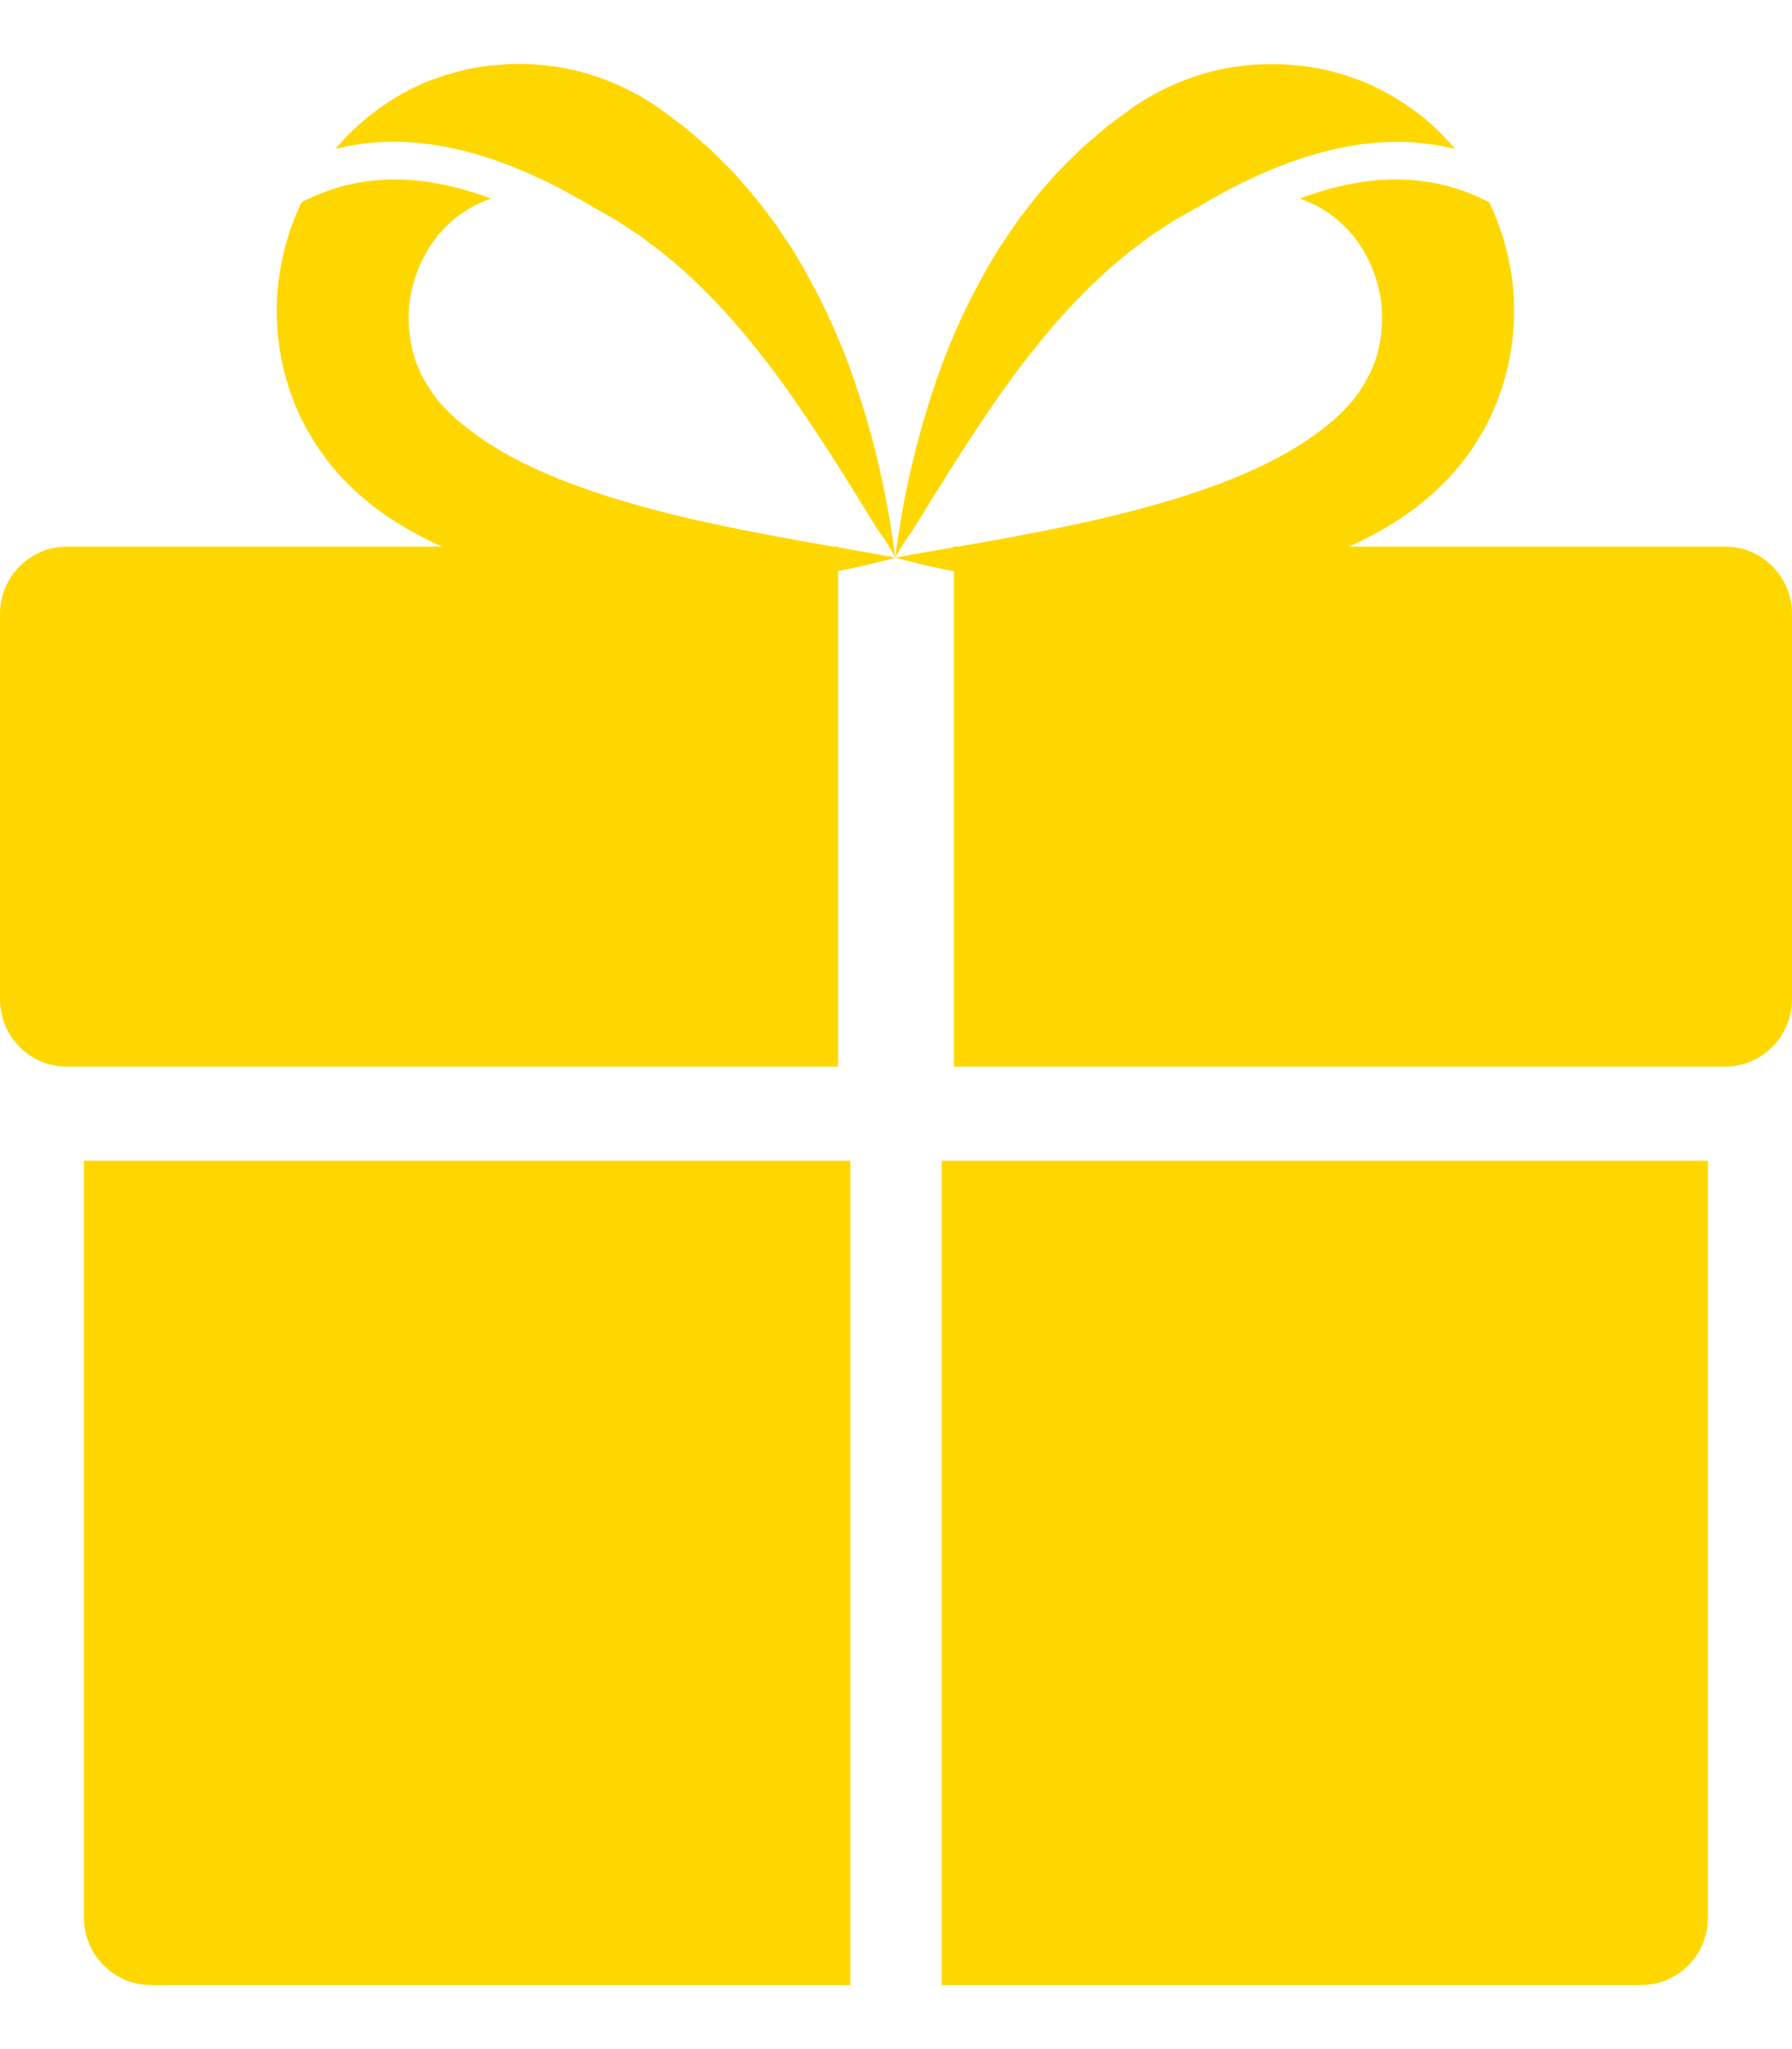
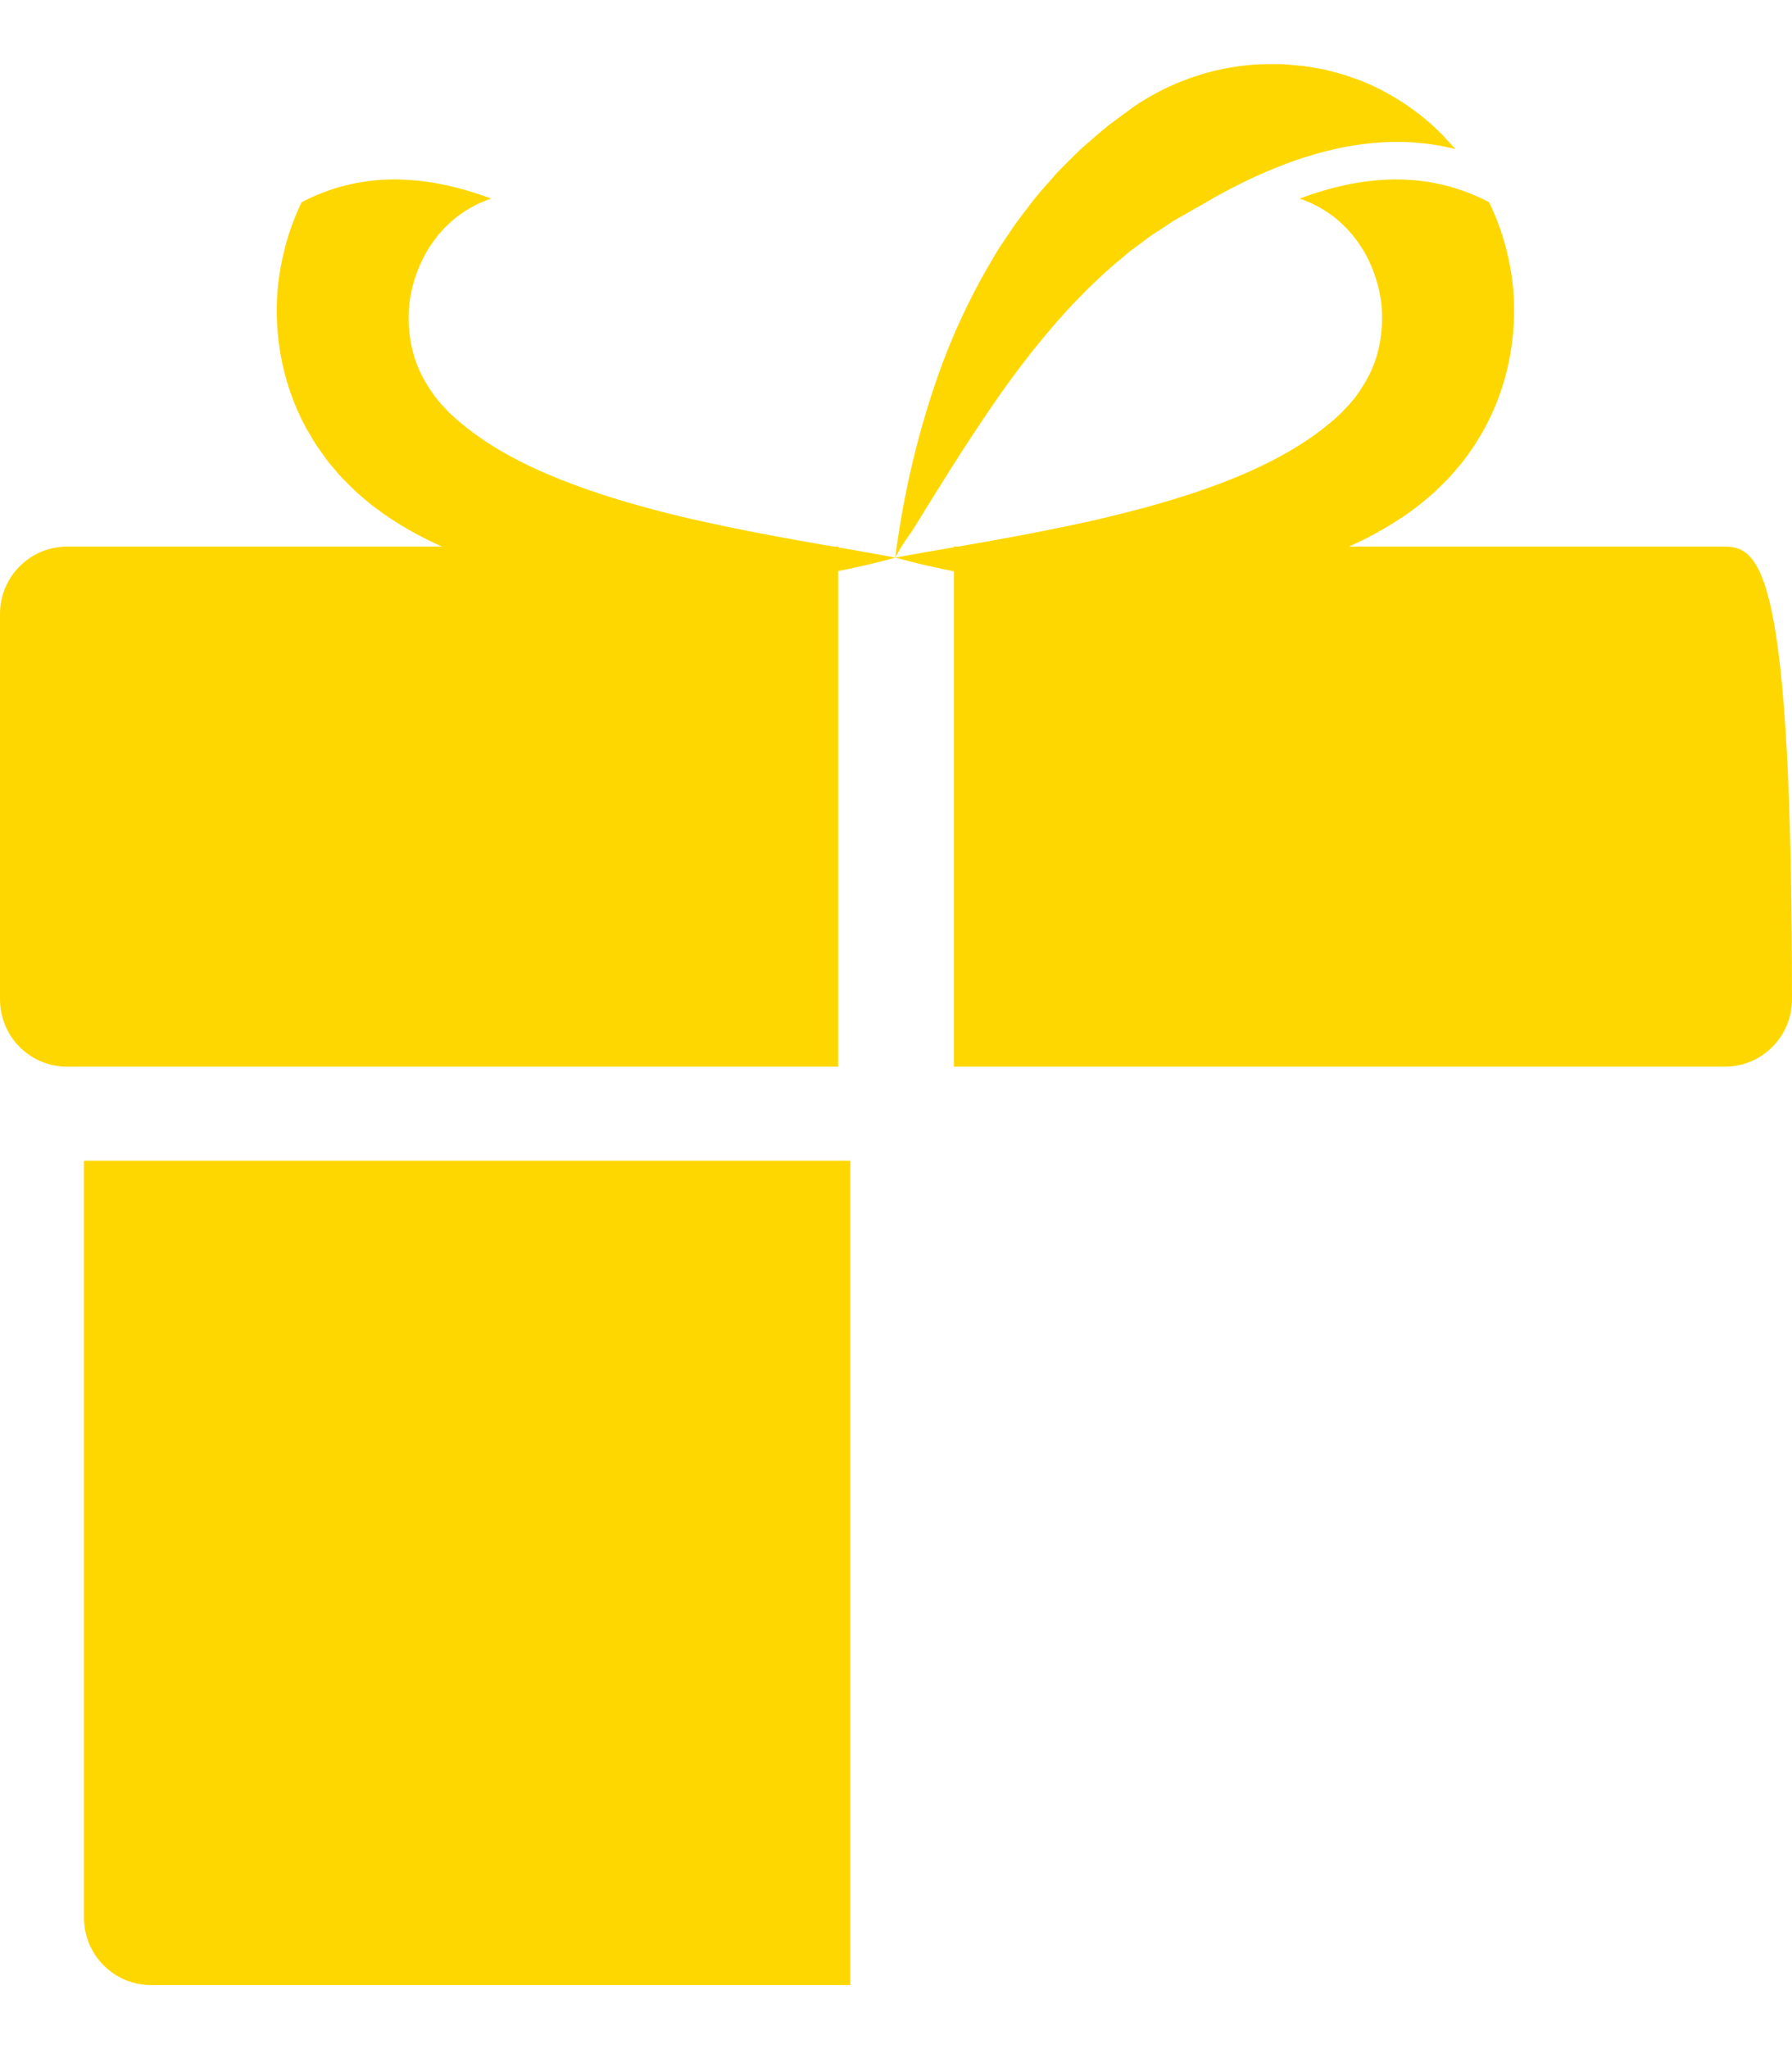
<svg xmlns="http://www.w3.org/2000/svg" width="14" height="16" viewBox="0 0 14 16" fill="none">
  <path d="M6.237 4.22C5.987 4.175 5.741 4.128 5.499 4.074C5.378 4.048 5.258 4.019 5.139 3.988C5.021 3.957 4.905 3.924 4.79 3.889C4.561 3.817 4.34 3.736 4.137 3.639C3.934 3.542 3.748 3.429 3.595 3.298L3.566 3.274L3.538 3.249L3.511 3.224C3.503 3.215 3.496 3.207 3.488 3.199L3.465 3.175C3.457 3.166 3.448 3.159 3.442 3.15C3.428 3.133 3.414 3.116 3.4 3.099C3.349 3.03 3.306 2.958 3.272 2.882C3.239 2.806 3.217 2.726 3.205 2.645C3.192 2.564 3.189 2.481 3.196 2.398C3.203 2.315 3.221 2.233 3.248 2.154C3.275 2.075 3.311 2 3.354 1.931C3.366 1.915 3.376 1.897 3.389 1.881C3.401 1.865 3.413 1.849 3.425 1.832C3.439 1.818 3.452 1.803 3.465 1.788C3.479 1.773 3.494 1.761 3.508 1.746C3.565 1.692 3.63 1.647 3.699 1.61L3.725 1.597C3.734 1.592 3.742 1.587 3.752 1.584C3.77 1.577 3.788 1.569 3.806 1.561C3.817 1.558 3.827 1.555 3.838 1.551C3.278 1.342 2.792 1.352 2.356 1.579C2.317 1.66 2.284 1.744 2.256 1.83C2.205 1.993 2.172 2.162 2.164 2.333C2.148 2.674 2.221 3.023 2.383 3.326C2.392 3.346 2.404 3.364 2.415 3.382L2.447 3.437C2.469 3.474 2.494 3.509 2.519 3.543L2.556 3.595C2.568 3.612 2.582 3.627 2.596 3.644L2.637 3.692C2.651 3.708 2.664 3.724 2.679 3.739L2.768 3.827C2.798 3.856 2.83 3.881 2.861 3.908C2.877 3.921 2.893 3.935 2.908 3.947L2.955 3.981L3.002 4.016L3.05 4.048C3.178 4.133 3.311 4.204 3.444 4.264C3.578 4.324 3.713 4.373 3.849 4.413C3.984 4.454 4.12 4.486 4.255 4.511C4.39 4.536 4.525 4.555 4.659 4.568C4.726 4.574 4.793 4.58 4.86 4.583C4.926 4.588 4.993 4.59 5.059 4.592C5.192 4.595 5.324 4.594 5.455 4.589C5.718 4.578 5.978 4.553 6.235 4.513C6.491 4.475 6.745 4.423 6.996 4.354C6.74 4.306 6.488 4.265 6.238 4.22H6.237Z" fill="#FFD700" />
-   <path d="M6.284 2.104L6.232 2.016C6.214 1.986 6.198 1.956 6.178 1.928L6.063 1.756C5.98 1.645 5.897 1.532 5.801 1.428L5.731 1.348C5.707 1.323 5.681 1.298 5.656 1.273L5.581 1.198C5.568 1.185 5.555 1.172 5.542 1.16L5.502 1.125C5.448 1.078 5.394 1.031 5.339 0.986C5.281 0.943 5.224 0.899 5.166 0.857L5.144 0.841C5.137 0.835 5.129 0.83 5.121 0.825L5.069 0.791L5.016 0.759L4.962 0.729C4.89 0.69 4.814 0.655 4.736 0.625C4.658 0.595 4.577 0.57 4.495 0.55C4.412 0.531 4.328 0.517 4.244 0.508C4.202 0.504 4.159 0.501 4.117 0.5C4.076 0.5 4.034 0.5 3.992 0.5C3.981 0.5 3.971 0.5 3.96 0.501L3.929 0.504L3.865 0.509L3.802 0.515L3.738 0.525L3.675 0.536L3.643 0.542L3.612 0.55C3.57 0.561 3.528 0.572 3.486 0.584C3.445 0.598 3.404 0.613 3.363 0.627C3.342 0.634 3.323 0.644 3.303 0.652L3.243 0.679C3.085 0.755 2.938 0.854 2.808 0.97C2.776 0.999 2.743 1.028 2.713 1.06C2.684 1.092 2.654 1.124 2.625 1.156C2.624 1.158 2.622 1.161 2.62 1.163C3.211 1.013 3.876 1.164 4.632 1.616L4.639 1.62C4.644 1.622 4.65 1.626 4.656 1.629L4.674 1.64C4.721 1.667 4.769 1.694 4.817 1.721C4.864 1.751 4.909 1.783 4.956 1.813L4.992 1.835C5.003 1.843 5.014 1.852 5.025 1.86L5.092 1.911L5.16 1.961L5.225 2.015C5.314 2.086 5.397 2.165 5.481 2.245L5.604 2.37C5.644 2.413 5.683 2.457 5.723 2.501C5.879 2.68 6.029 2.871 6.171 3.072C6.313 3.274 6.45 3.484 6.586 3.699C6.652 3.807 6.722 3.915 6.788 4.025L6.839 4.107L6.852 4.127C6.857 4.135 6.86 4.139 6.864 4.145C6.871 4.156 6.879 4.168 6.888 4.18C6.905 4.204 6.923 4.23 6.941 4.259C6.959 4.288 6.977 4.319 6.994 4.353C6.929 3.837 6.809 3.331 6.625 2.833C6.531 2.585 6.418 2.341 6.283 2.104L6.284 2.104Z" fill="#FFD700" />
  <path d="M6.548 4.268H0.524C0.235 4.268 0 4.503 0 4.793V7.803C0 8.094 0.234 8.329 0.524 8.329H6.548V4.268Z" fill="#FFD700" />
-   <path d="M13.476 4.268H7.452V8.329H13.476C13.765 8.329 14 8.093 14 7.803V4.793C14 4.503 13.766 4.268 13.476 4.268Z" fill="#FFD700" />
+   <path d="M13.476 4.268H7.452V8.329H13.476C13.765 8.329 14 8.093 14 7.803C14 4.503 13.766 4.268 13.476 4.268Z" fill="#FFD700" />
  <path d="M6.643 9.063H0.656V14.974C0.656 15.265 0.891 15.5 1.18 15.5H6.643V9.063Z" fill="#FFD700" />
-   <path d="M7.357 9.063V15.5H12.819C13.109 15.5 13.343 15.265 13.343 14.974V9.063H7.357Z" fill="#FFD700" />
  <path d="M7.101 4.181C7.11 4.169 7.118 4.157 7.126 4.146C7.13 4.14 7.133 4.135 7.137 4.128L7.15 4.107L7.201 4.025C7.267 3.915 7.337 3.808 7.403 3.7C7.539 3.485 7.676 3.275 7.818 3.073C7.961 2.871 8.11 2.68 8.266 2.502C8.306 2.458 8.345 2.413 8.385 2.371L8.508 2.246C8.592 2.166 8.675 2.087 8.764 2.016L8.829 1.961L8.897 1.911L8.964 1.861C8.975 1.853 8.986 1.844 8.998 1.836L9.033 1.813C9.08 1.784 9.126 1.752 9.172 1.722C9.22 1.695 9.268 1.668 9.316 1.64L9.333 1.63C9.339 1.626 9.345 1.623 9.35 1.621L9.358 1.617C10.113 1.165 10.779 1.014 11.369 1.164C11.367 1.161 11.366 1.159 11.364 1.157C11.335 1.125 11.306 1.093 11.276 1.061C11.246 1.029 11.213 1 11.182 0.97C11.051 0.855 10.904 0.756 10.746 0.68L10.687 0.653C10.666 0.645 10.647 0.635 10.626 0.628C10.585 0.613 10.544 0.599 10.503 0.585C10.461 0.572 10.419 0.562 10.378 0.551L10.346 0.543L10.314 0.537L10.251 0.526L10.188 0.516L10.124 0.51L10.061 0.504L10.029 0.502C10.019 0.501 10.008 0.501 9.998 0.501C9.956 0.501 9.914 0.5 9.872 0.501C9.83 0.502 9.787 0.505 9.745 0.509C9.661 0.518 9.577 0.532 9.495 0.551C9.412 0.571 9.332 0.596 9.254 0.626C9.176 0.656 9.1 0.69 9.027 0.73L8.973 0.76L8.92 0.792L8.869 0.825C8.86 0.831 8.853 0.836 8.845 0.842L8.824 0.858C8.765 0.9 8.708 0.943 8.651 0.986C8.595 1.032 8.541 1.079 8.487 1.126L8.447 1.161C8.434 1.173 8.421 1.186 8.409 1.198L8.333 1.273C8.308 1.298 8.283 1.324 8.258 1.349L8.188 1.429C8.093 1.532 8.01 1.645 7.927 1.757L7.811 1.929C7.792 1.957 7.776 1.987 7.758 2.016L7.706 2.105C7.571 2.342 7.457 2.586 7.364 2.834C7.18 3.332 7.06 3.839 6.994 4.355C7.012 4.321 7.029 4.289 7.048 4.26C7.066 4.231 7.084 4.205 7.101 4.181L7.101 4.181Z" fill="#FFD700" />
  <path d="M11.734 1.83C11.707 1.744 11.673 1.66 11.634 1.579C11.198 1.352 10.712 1.342 10.152 1.551C10.163 1.555 10.173 1.558 10.184 1.561C10.202 1.569 10.22 1.577 10.239 1.584C10.248 1.587 10.256 1.593 10.265 1.597L10.291 1.61C10.36 1.647 10.425 1.692 10.482 1.746C10.496 1.761 10.511 1.773 10.525 1.788C10.538 1.803 10.551 1.818 10.565 1.833C10.577 1.849 10.589 1.865 10.602 1.881C10.614 1.897 10.624 1.915 10.636 1.931C10.68 2 10.716 2.076 10.742 2.154C10.769 2.233 10.787 2.315 10.794 2.398C10.801 2.481 10.797 2.564 10.785 2.645C10.773 2.727 10.751 2.806 10.718 2.882C10.684 2.958 10.641 3.03 10.59 3.1C10.576 3.116 10.562 3.133 10.548 3.15C10.542 3.159 10.533 3.166 10.525 3.175L10.502 3.199C10.495 3.207 10.487 3.216 10.479 3.224L10.452 3.249L10.425 3.274L10.396 3.298C10.242 3.429 10.056 3.542 9.853 3.639C9.65 3.737 9.429 3.818 9.2 3.889C9.085 3.924 8.969 3.958 8.851 3.988C8.732 4.019 8.613 4.048 8.492 4.075C8.249 4.128 8.003 4.176 7.753 4.221C7.503 4.266 7.251 4.306 6.995 4.354C7.246 4.423 7.5 4.475 7.757 4.513C8.013 4.553 8.273 4.578 8.536 4.589C8.667 4.594 8.799 4.595 8.932 4.592C8.998 4.59 9.065 4.588 9.131 4.584C9.198 4.58 9.265 4.574 9.332 4.568C9.466 4.555 9.601 4.536 9.736 4.511C9.871 4.486 10.007 4.454 10.142 4.413C10.278 4.373 10.413 4.324 10.547 4.264C10.681 4.204 10.813 4.133 10.941 4.048L10.989 4.016L11.036 3.982L11.083 3.947C11.098 3.935 11.114 3.921 11.13 3.908C11.161 3.881 11.194 3.856 11.223 3.827L11.312 3.739C11.327 3.724 11.34 3.708 11.354 3.692L11.395 3.644C11.409 3.628 11.423 3.612 11.435 3.595L11.473 3.544C11.497 3.509 11.522 3.475 11.544 3.437L11.577 3.382C11.588 3.364 11.599 3.346 11.608 3.326C11.77 3.023 11.842 2.674 11.827 2.333C11.819 2.162 11.786 1.993 11.735 1.83H11.734Z" fill="#FFD700" />
</svg>